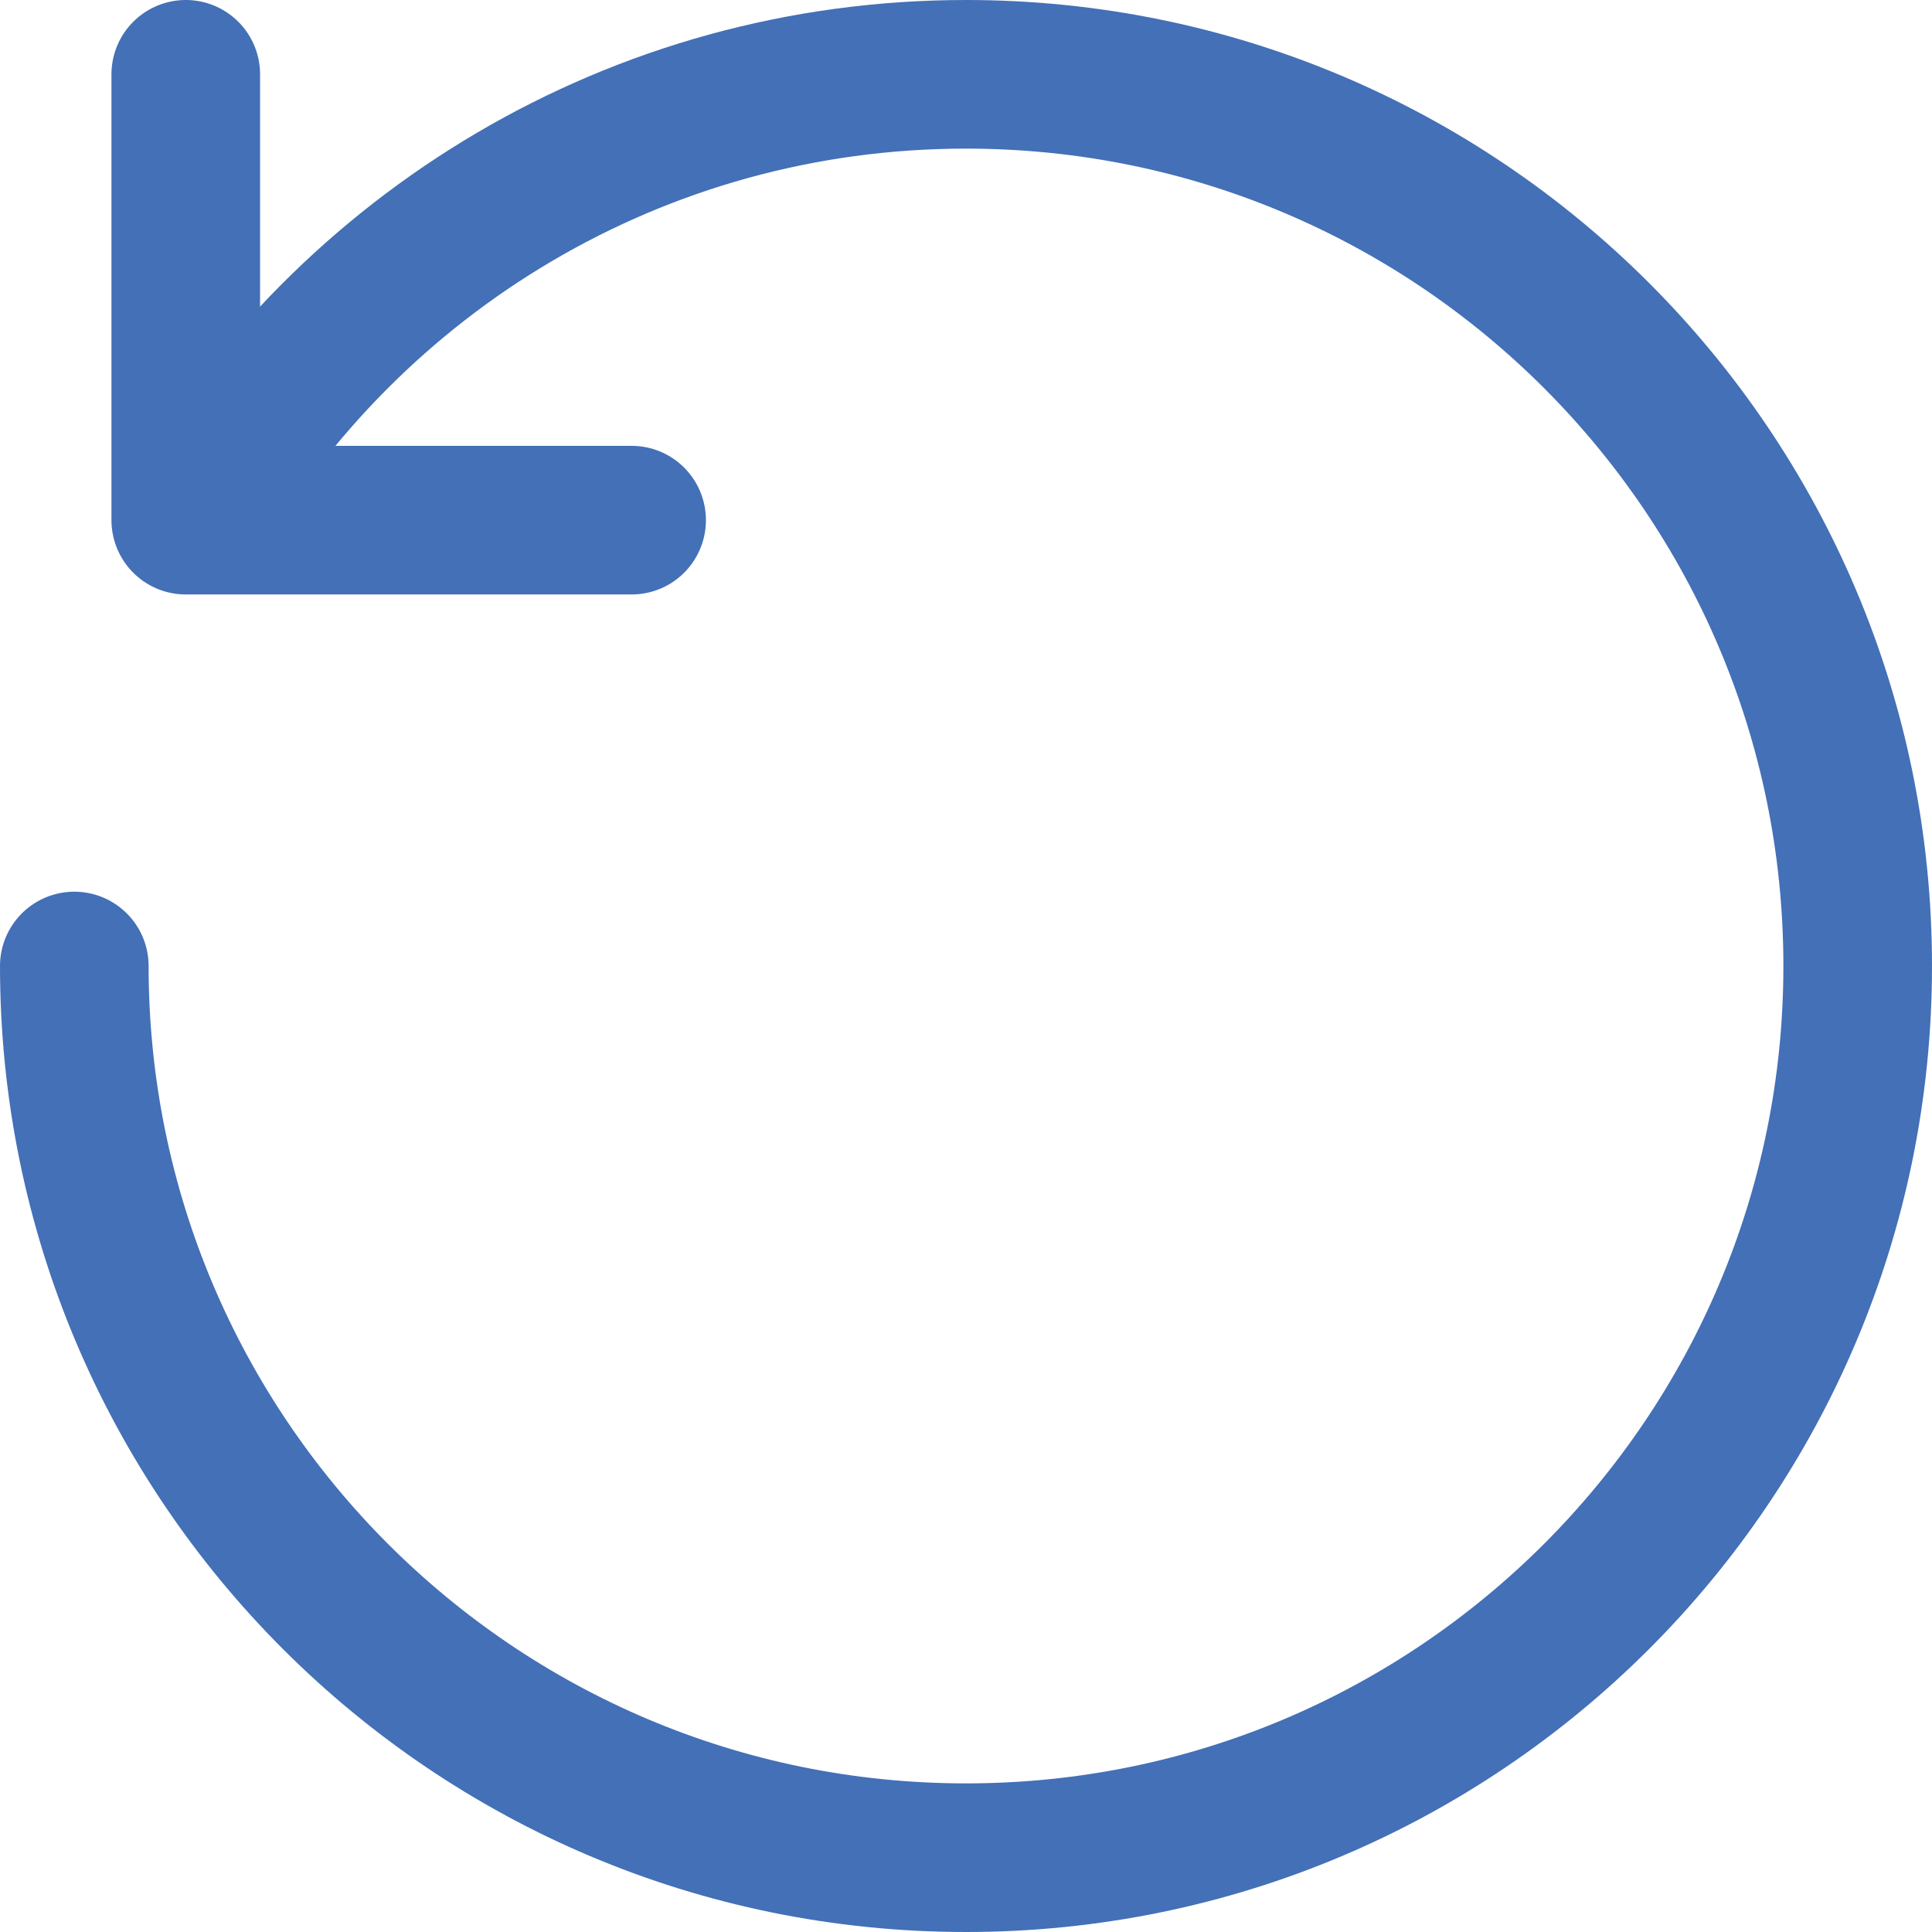
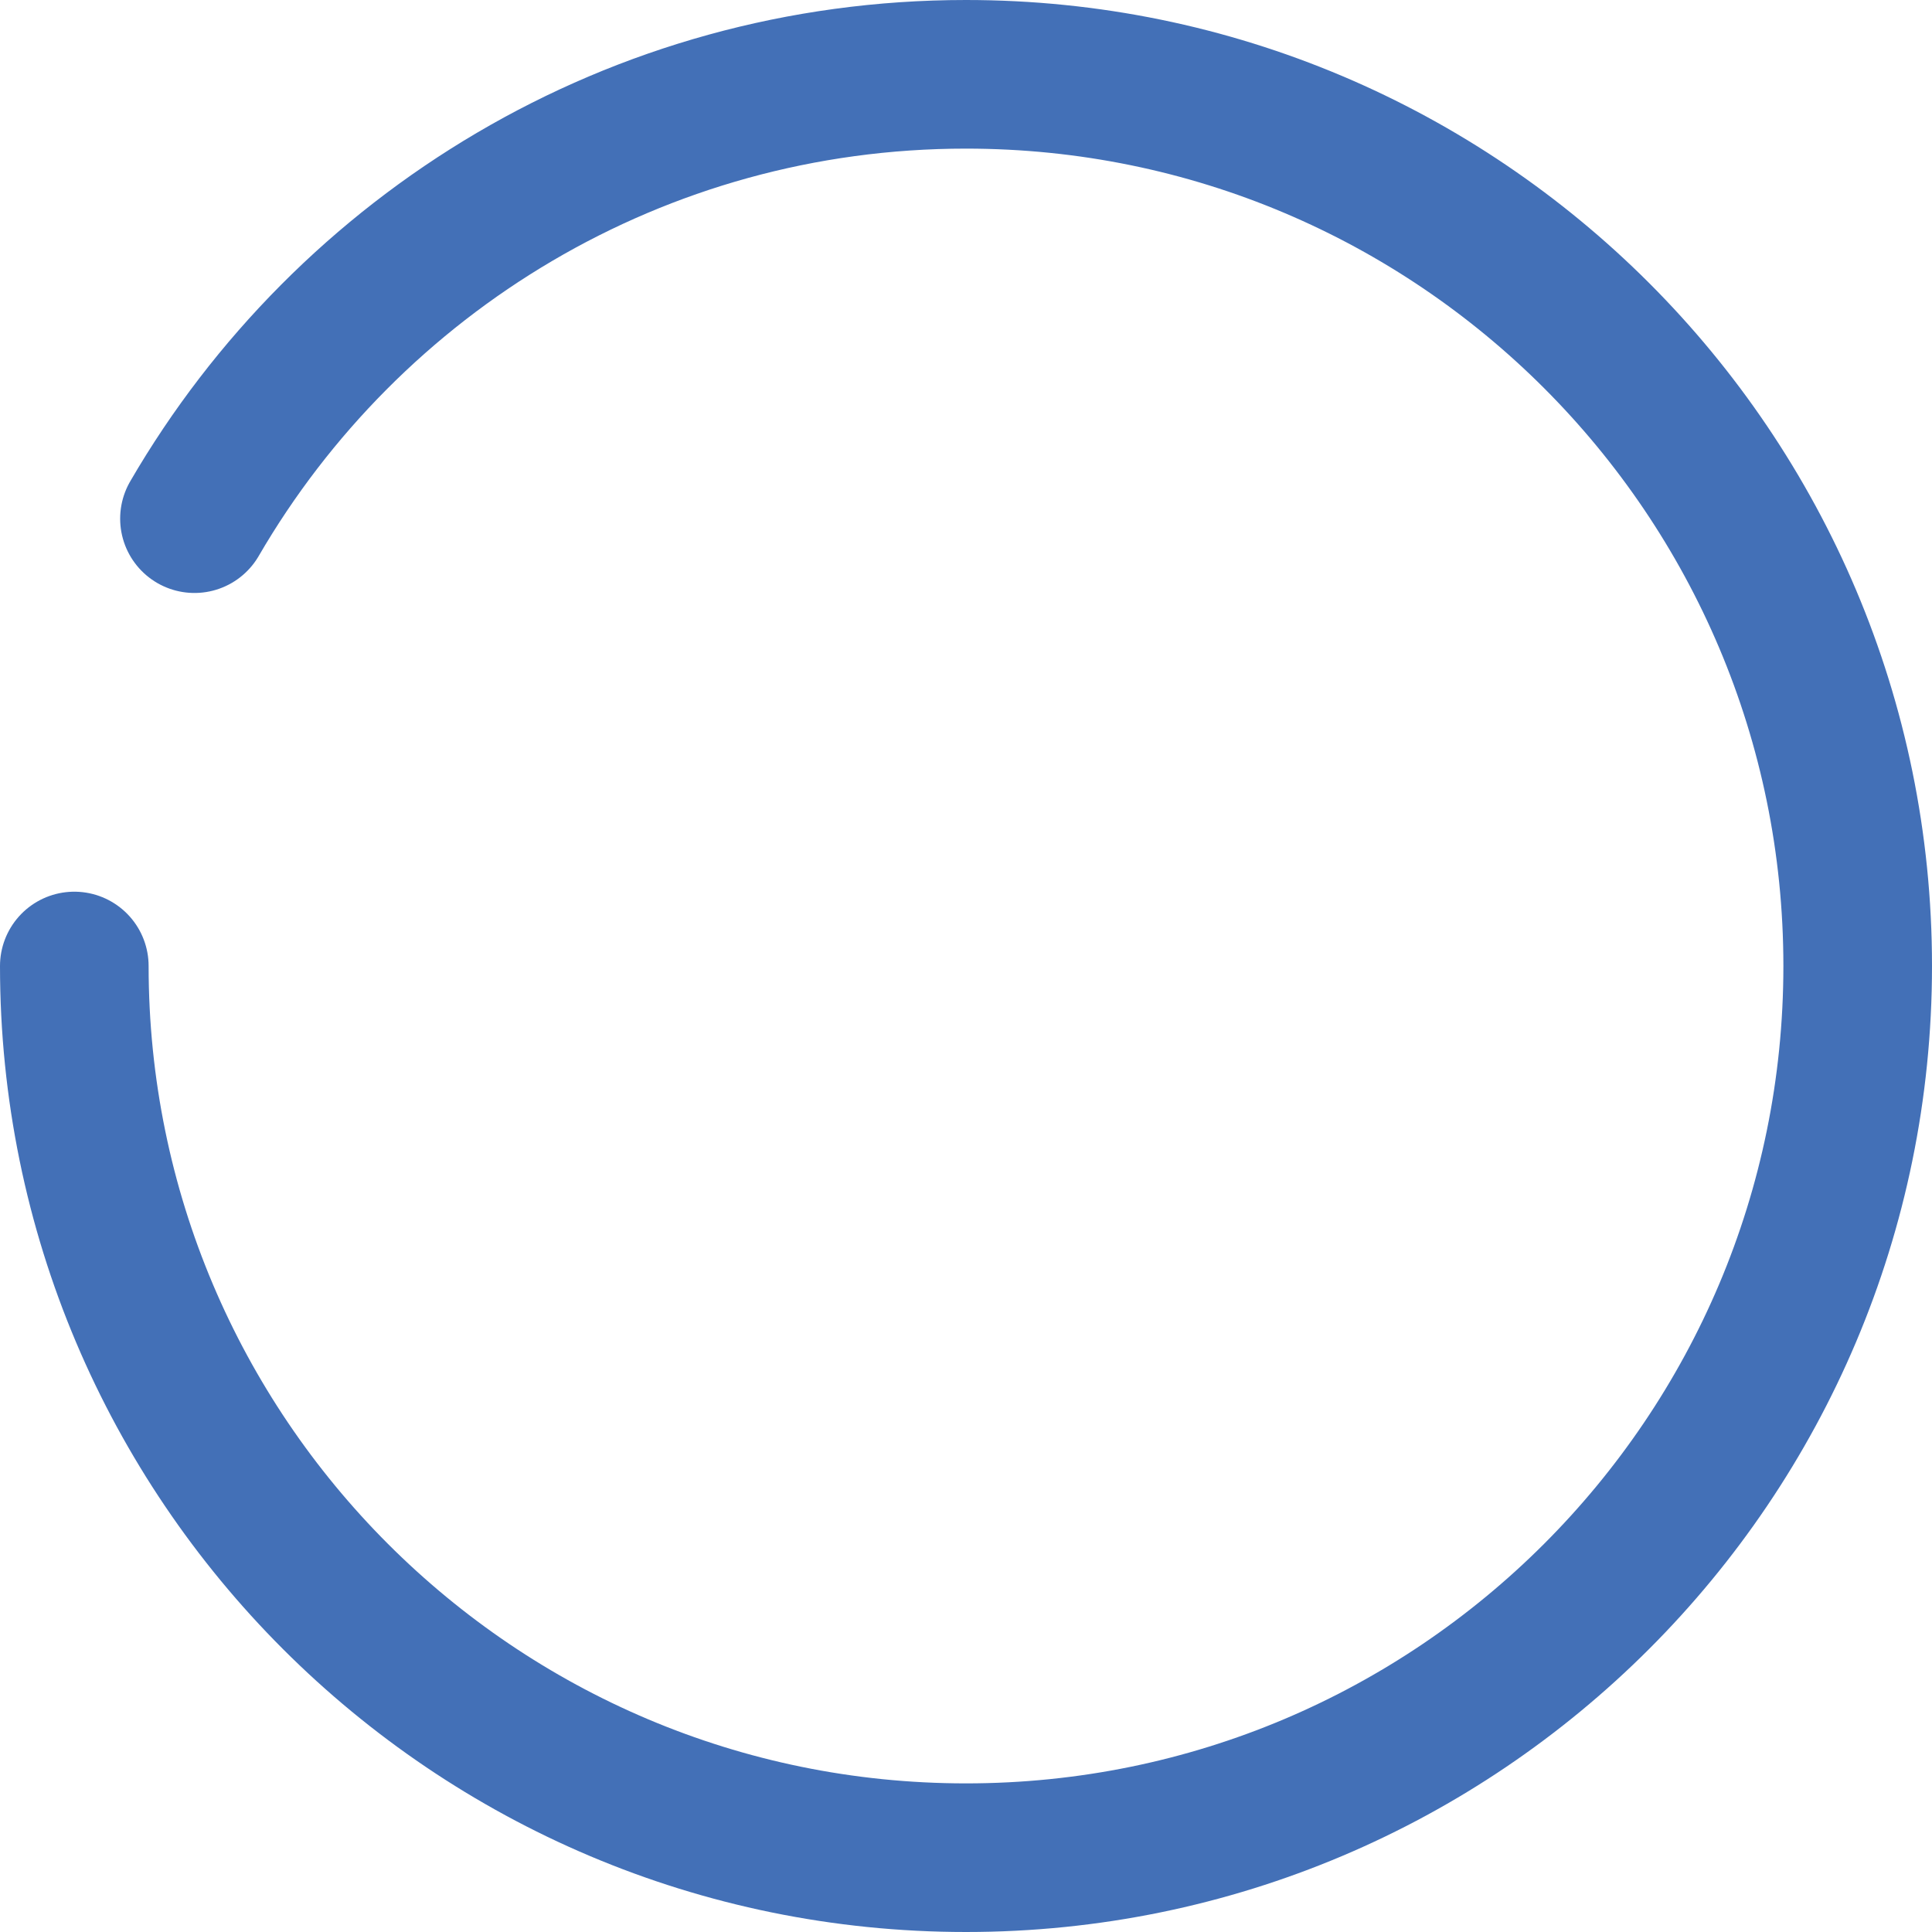
<svg xmlns="http://www.w3.org/2000/svg" width="26" height="26" viewBox="0 0 26 26" fill="none">
  <path d="M2.617 6.98C4.695 3.404 8.567 1 13 1C19.627 1 25 6.373 25 13C25 19.627 19.627 25 13 25C6.373 25 1 19.627 1 13" stroke="#4370B7" stroke-width="2" stroke-linecap="round" stroke-linejoin="round" />
-   <path d="M8.5 7H2.5V1" stroke="#4370B7" stroke-width="2" stroke-linecap="round" stroke-linejoin="round" />
</svg>